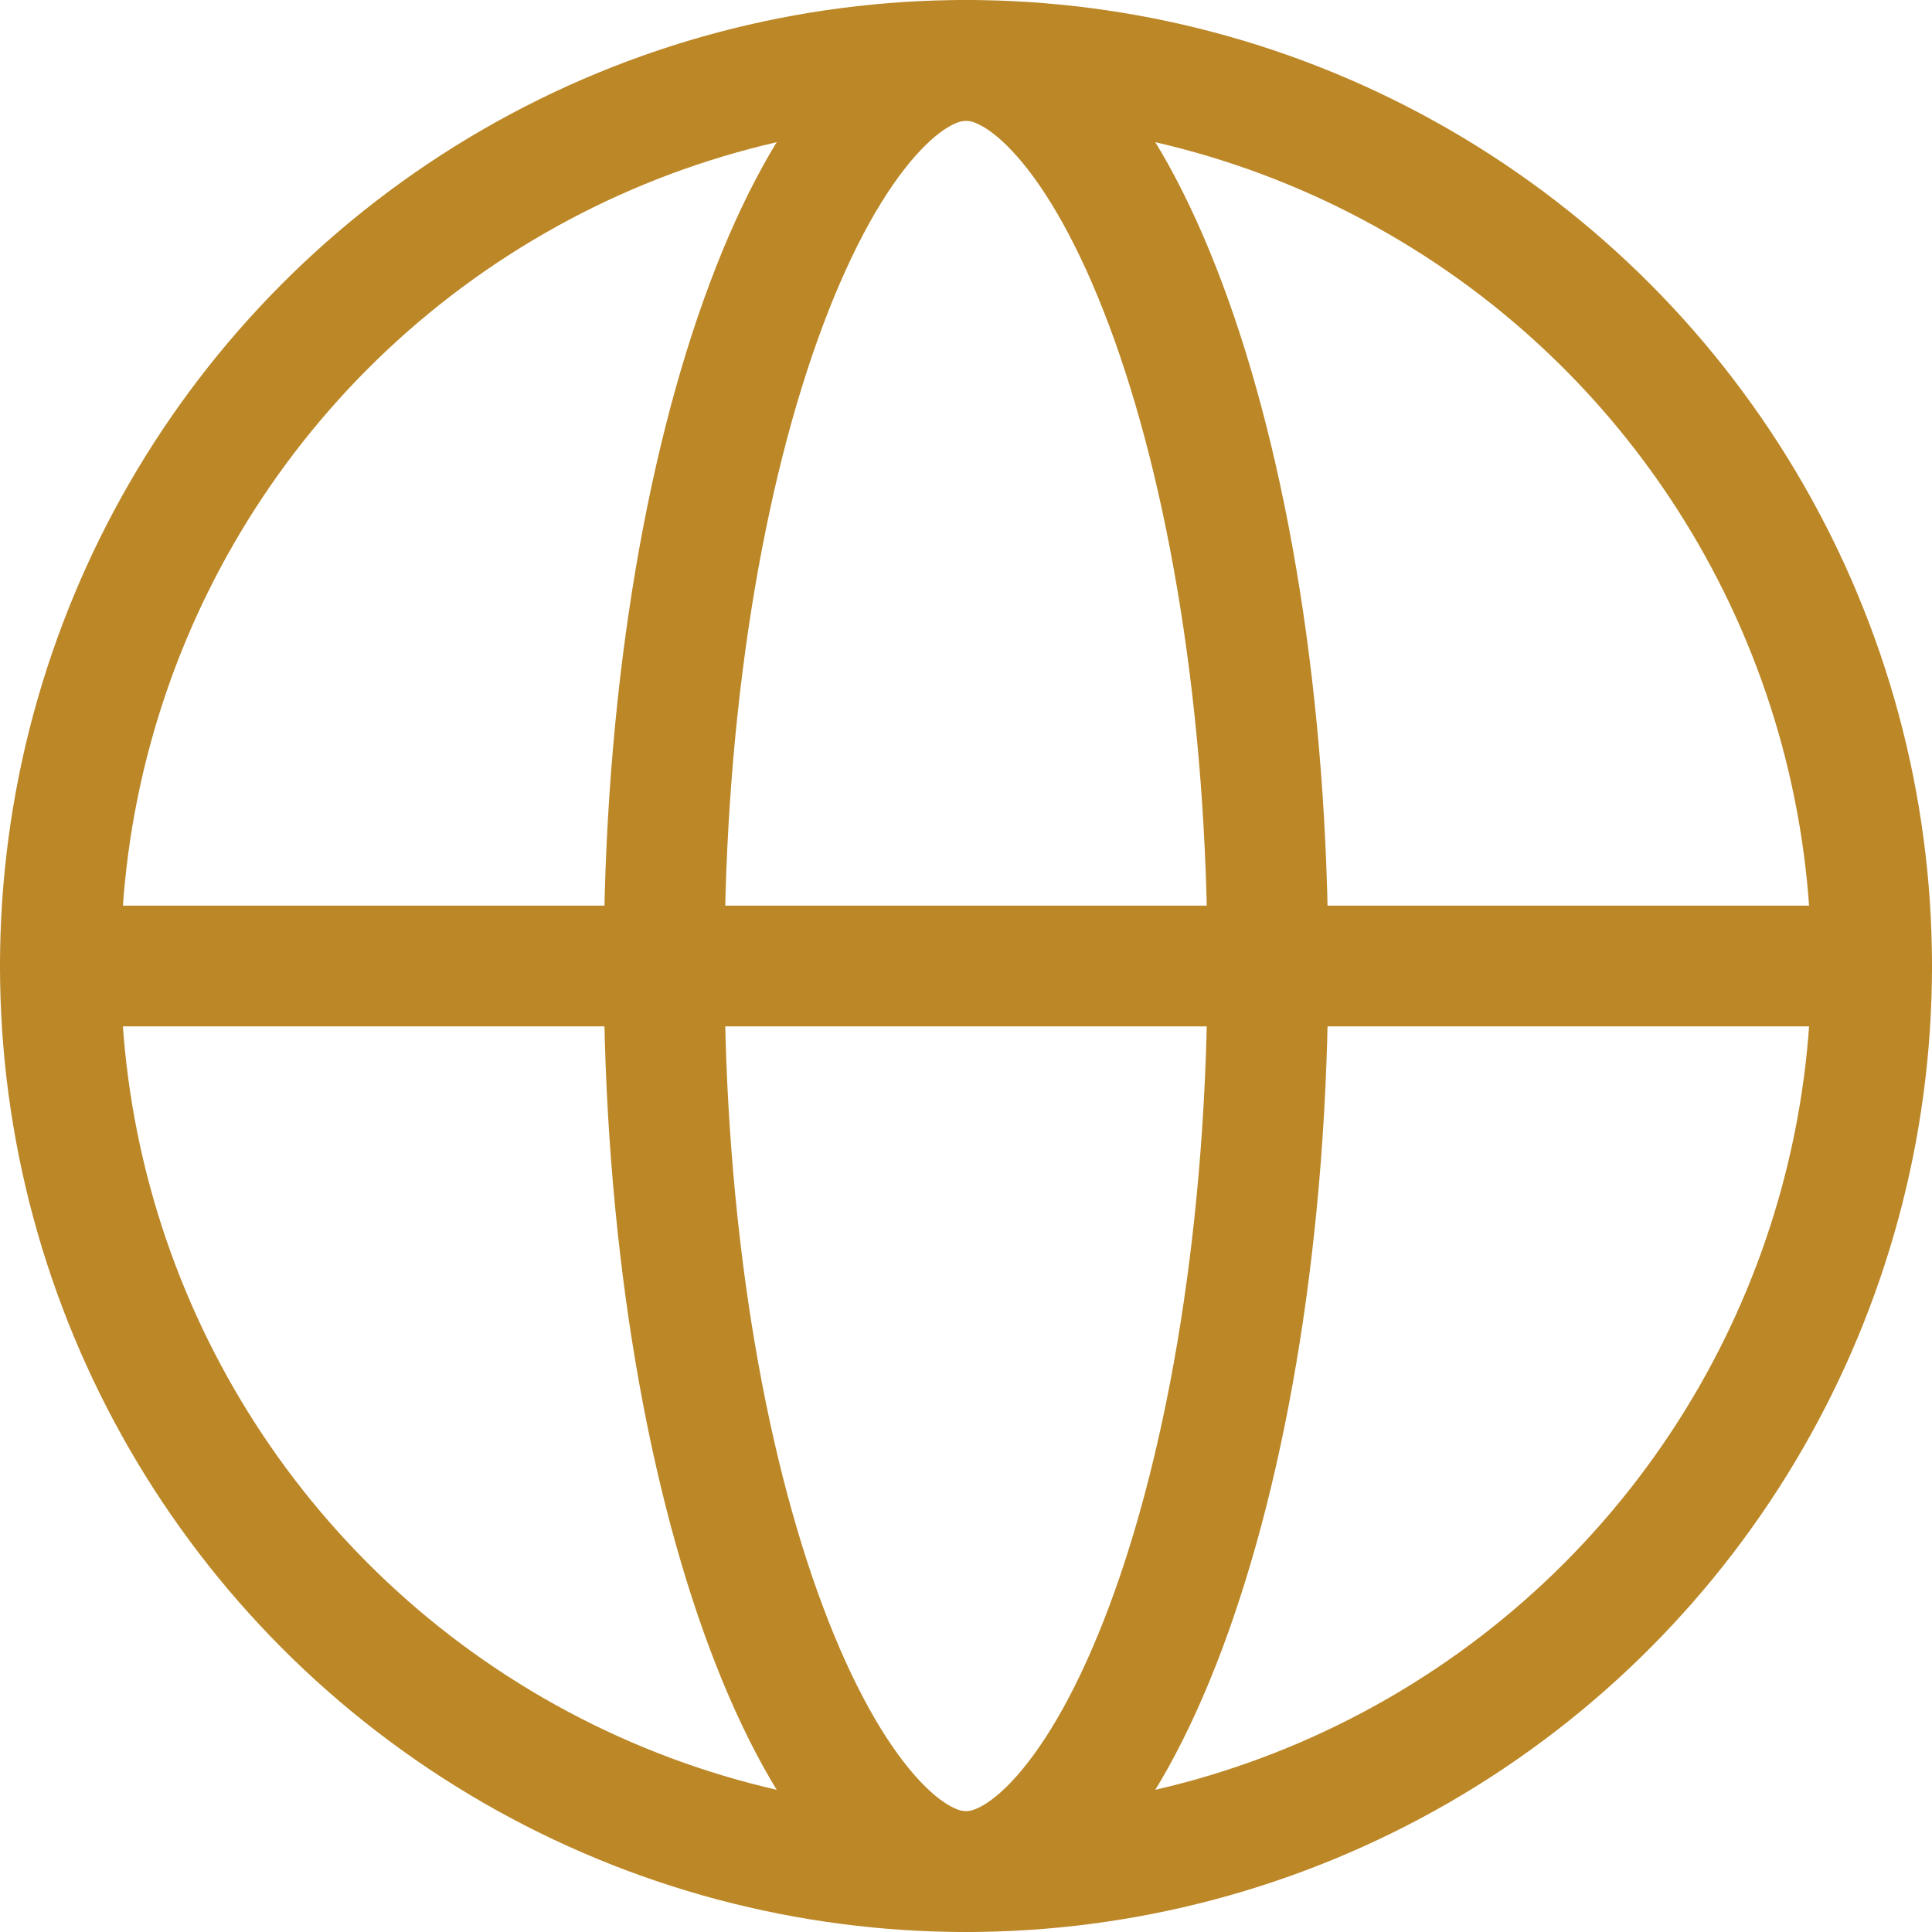
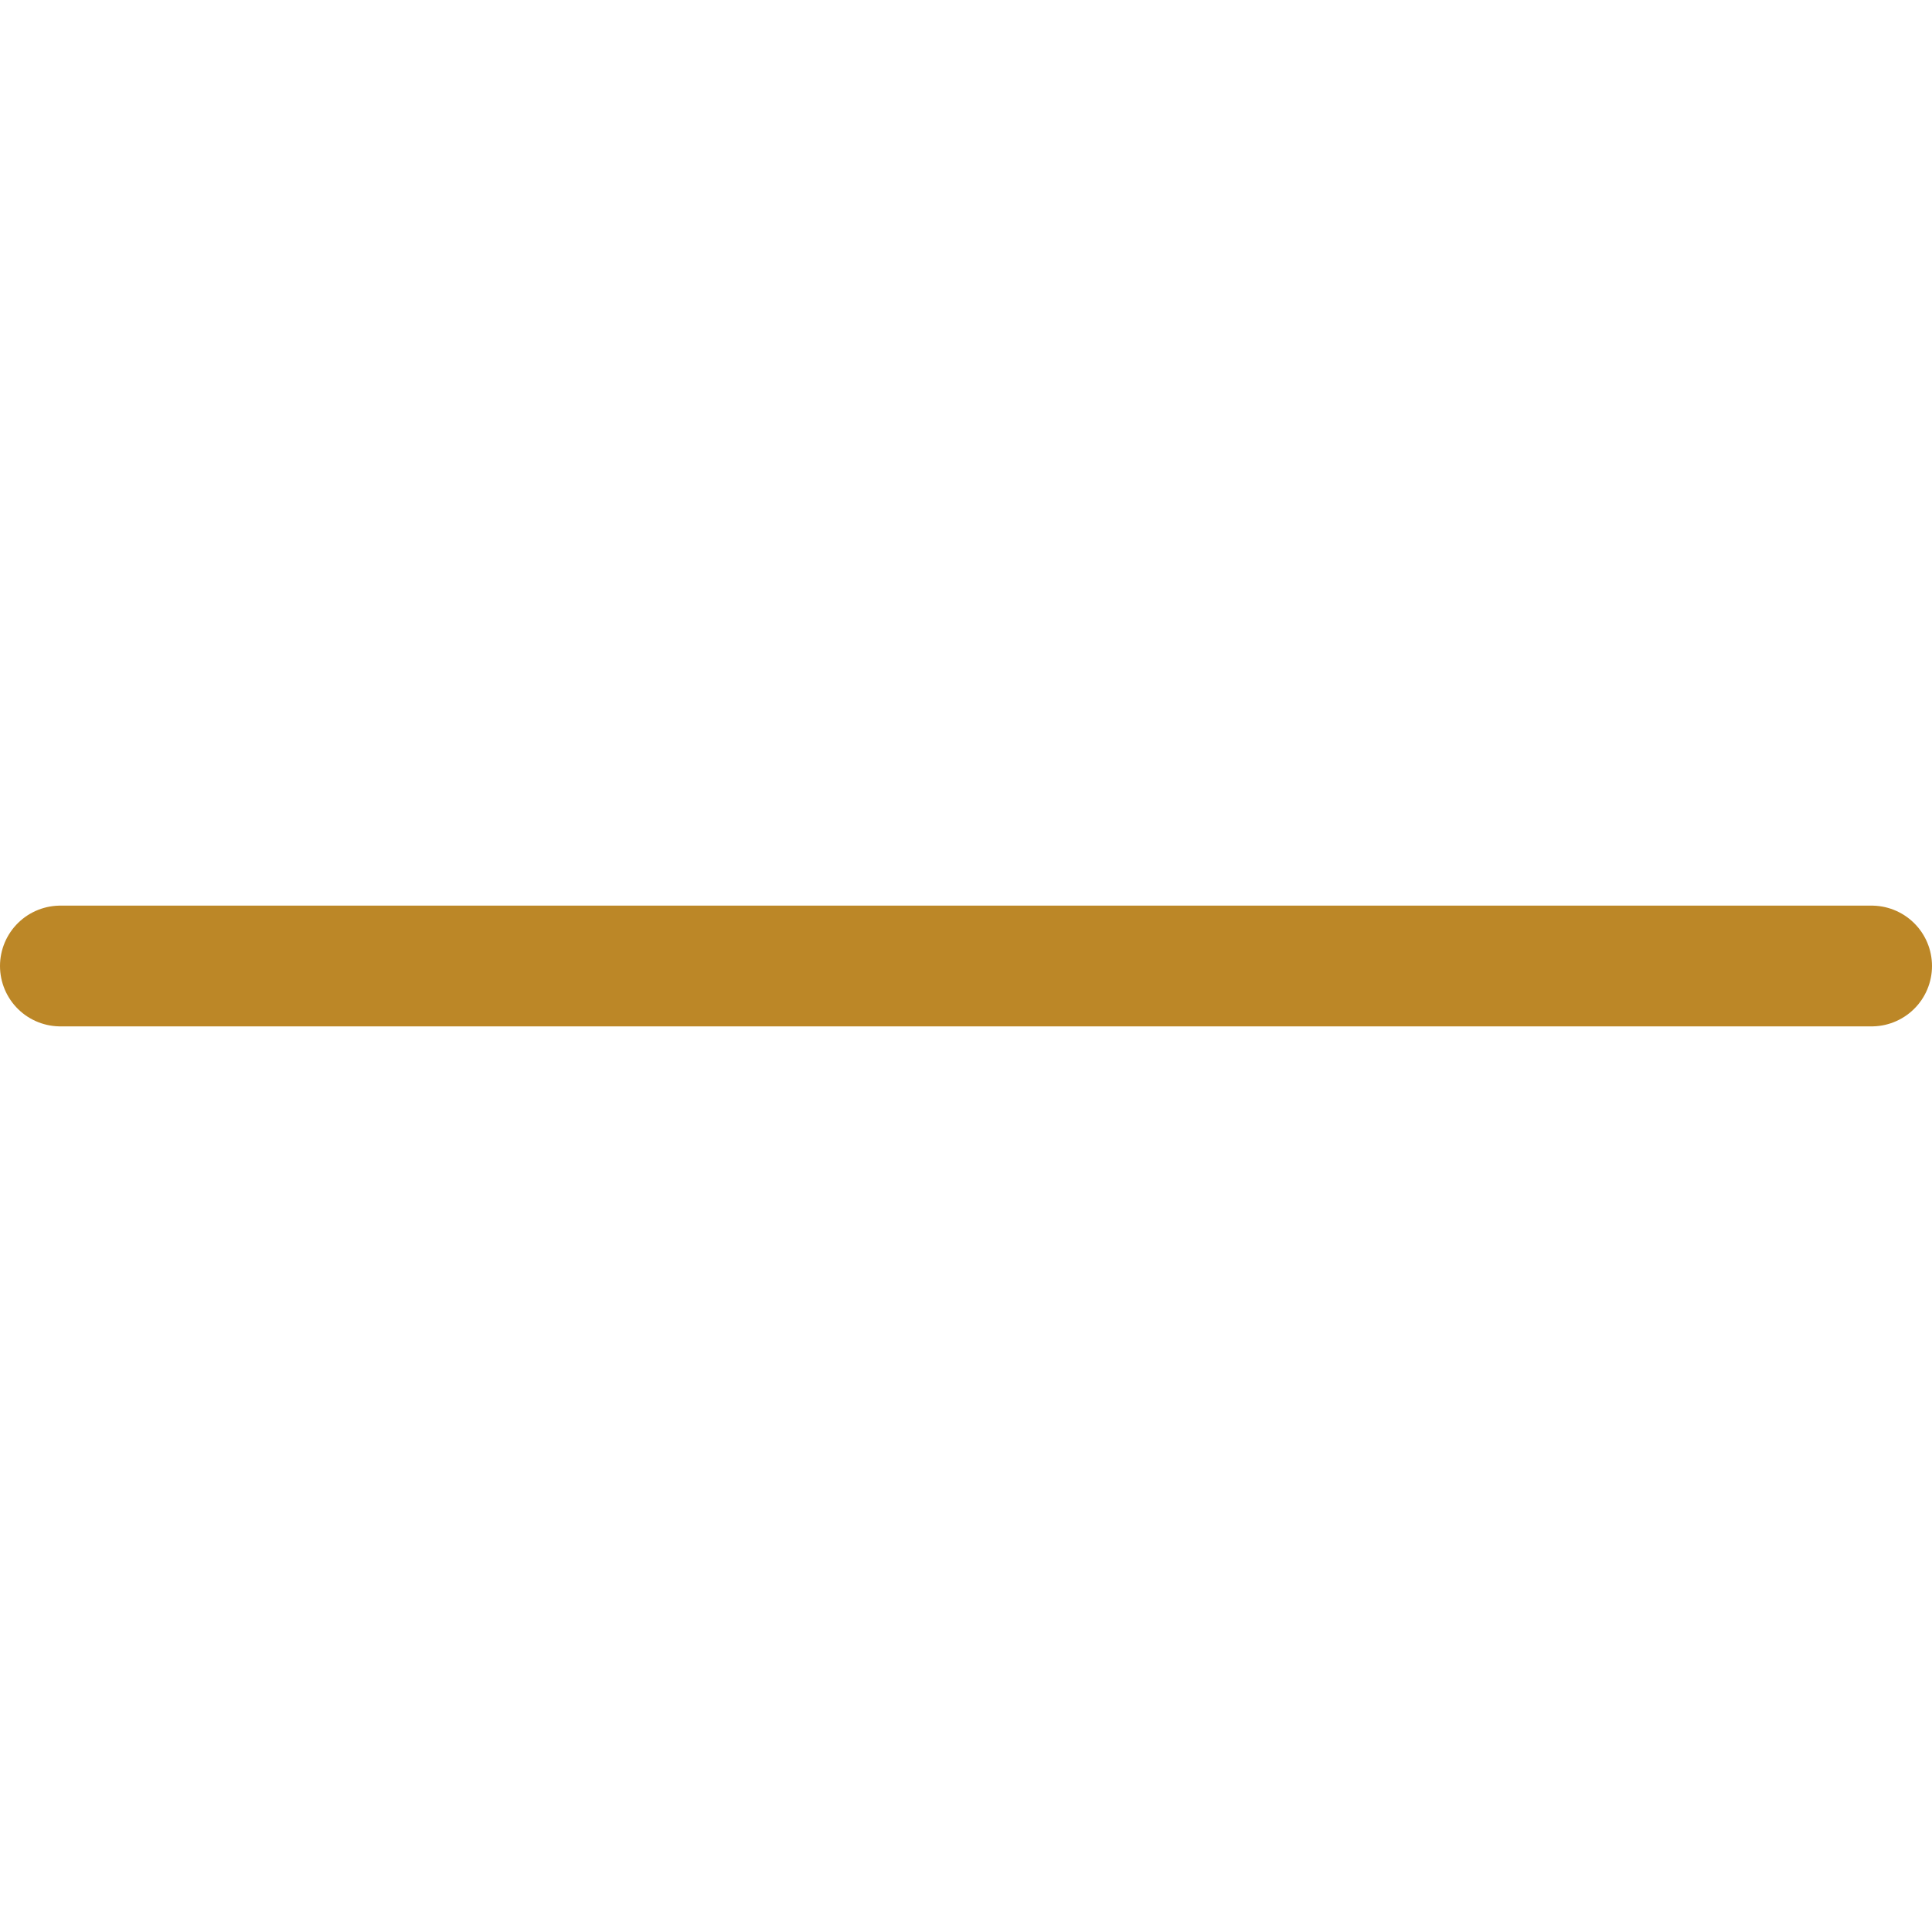
<svg xmlns="http://www.w3.org/2000/svg" width="16" height="16" viewBox="0 0 16 16" fill="none">
-   <circle cx="8" cy="8" r="7.5" stroke="#BC8727" />
-   <path d="M8 0.5C8.22 0.5 8.49 0.617 8.794 0.96C9.098 1.303 9.394 1.828 9.653 2.519C10.17 3.897 10.5 5.835 10.5 8C10.5 10.165 10.17 12.103 9.653 13.481C9.394 14.172 9.098 14.697 8.794 15.04C8.49 15.383 8.22 15.5 8 15.5C7.78 15.5 7.51 15.383 7.206 15.04C6.902 14.697 6.606 14.172 6.347 13.481C5.83 12.103 5.5 10.165 5.5 8C5.5 5.835 5.83 3.897 6.347 2.519C6.606 1.828 6.902 1.303 7.206 0.96C7.51 0.617 7.78 0.5 8 0.5Z" stroke="#BC8727" />
  <path d="M0.5 8H15.5" stroke="#BC8727" stroke-linecap="round" />
</svg>